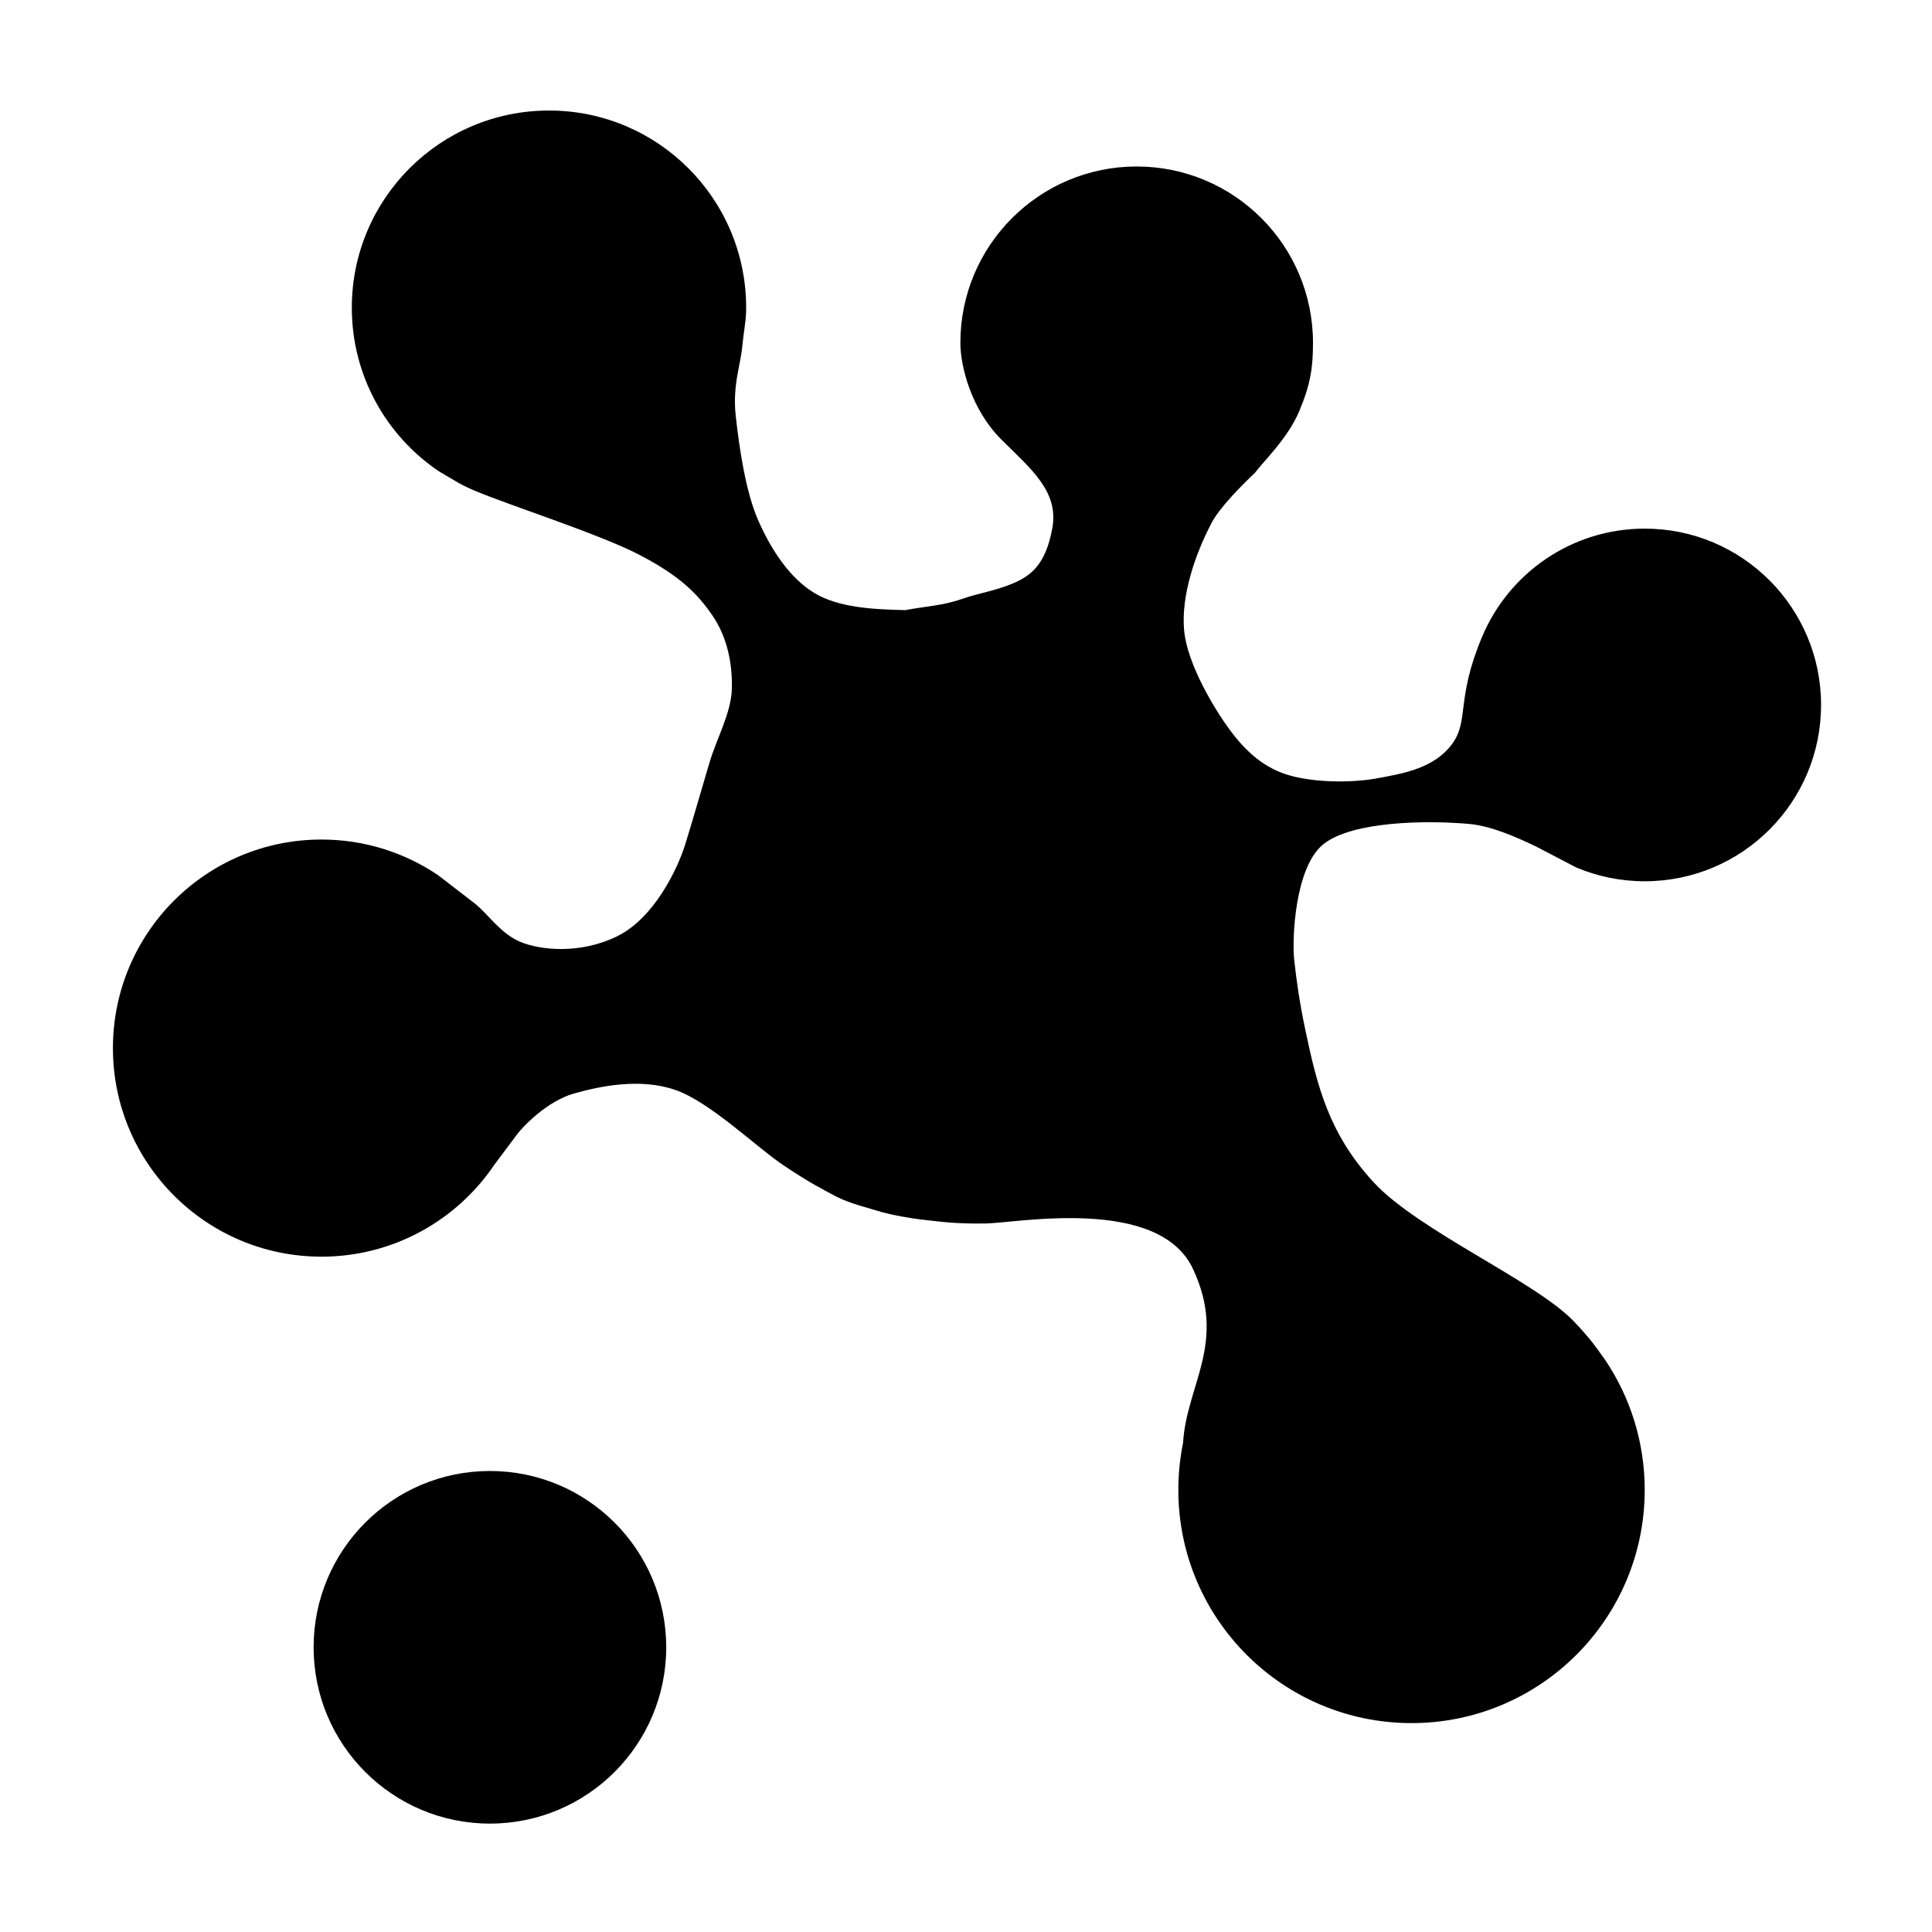
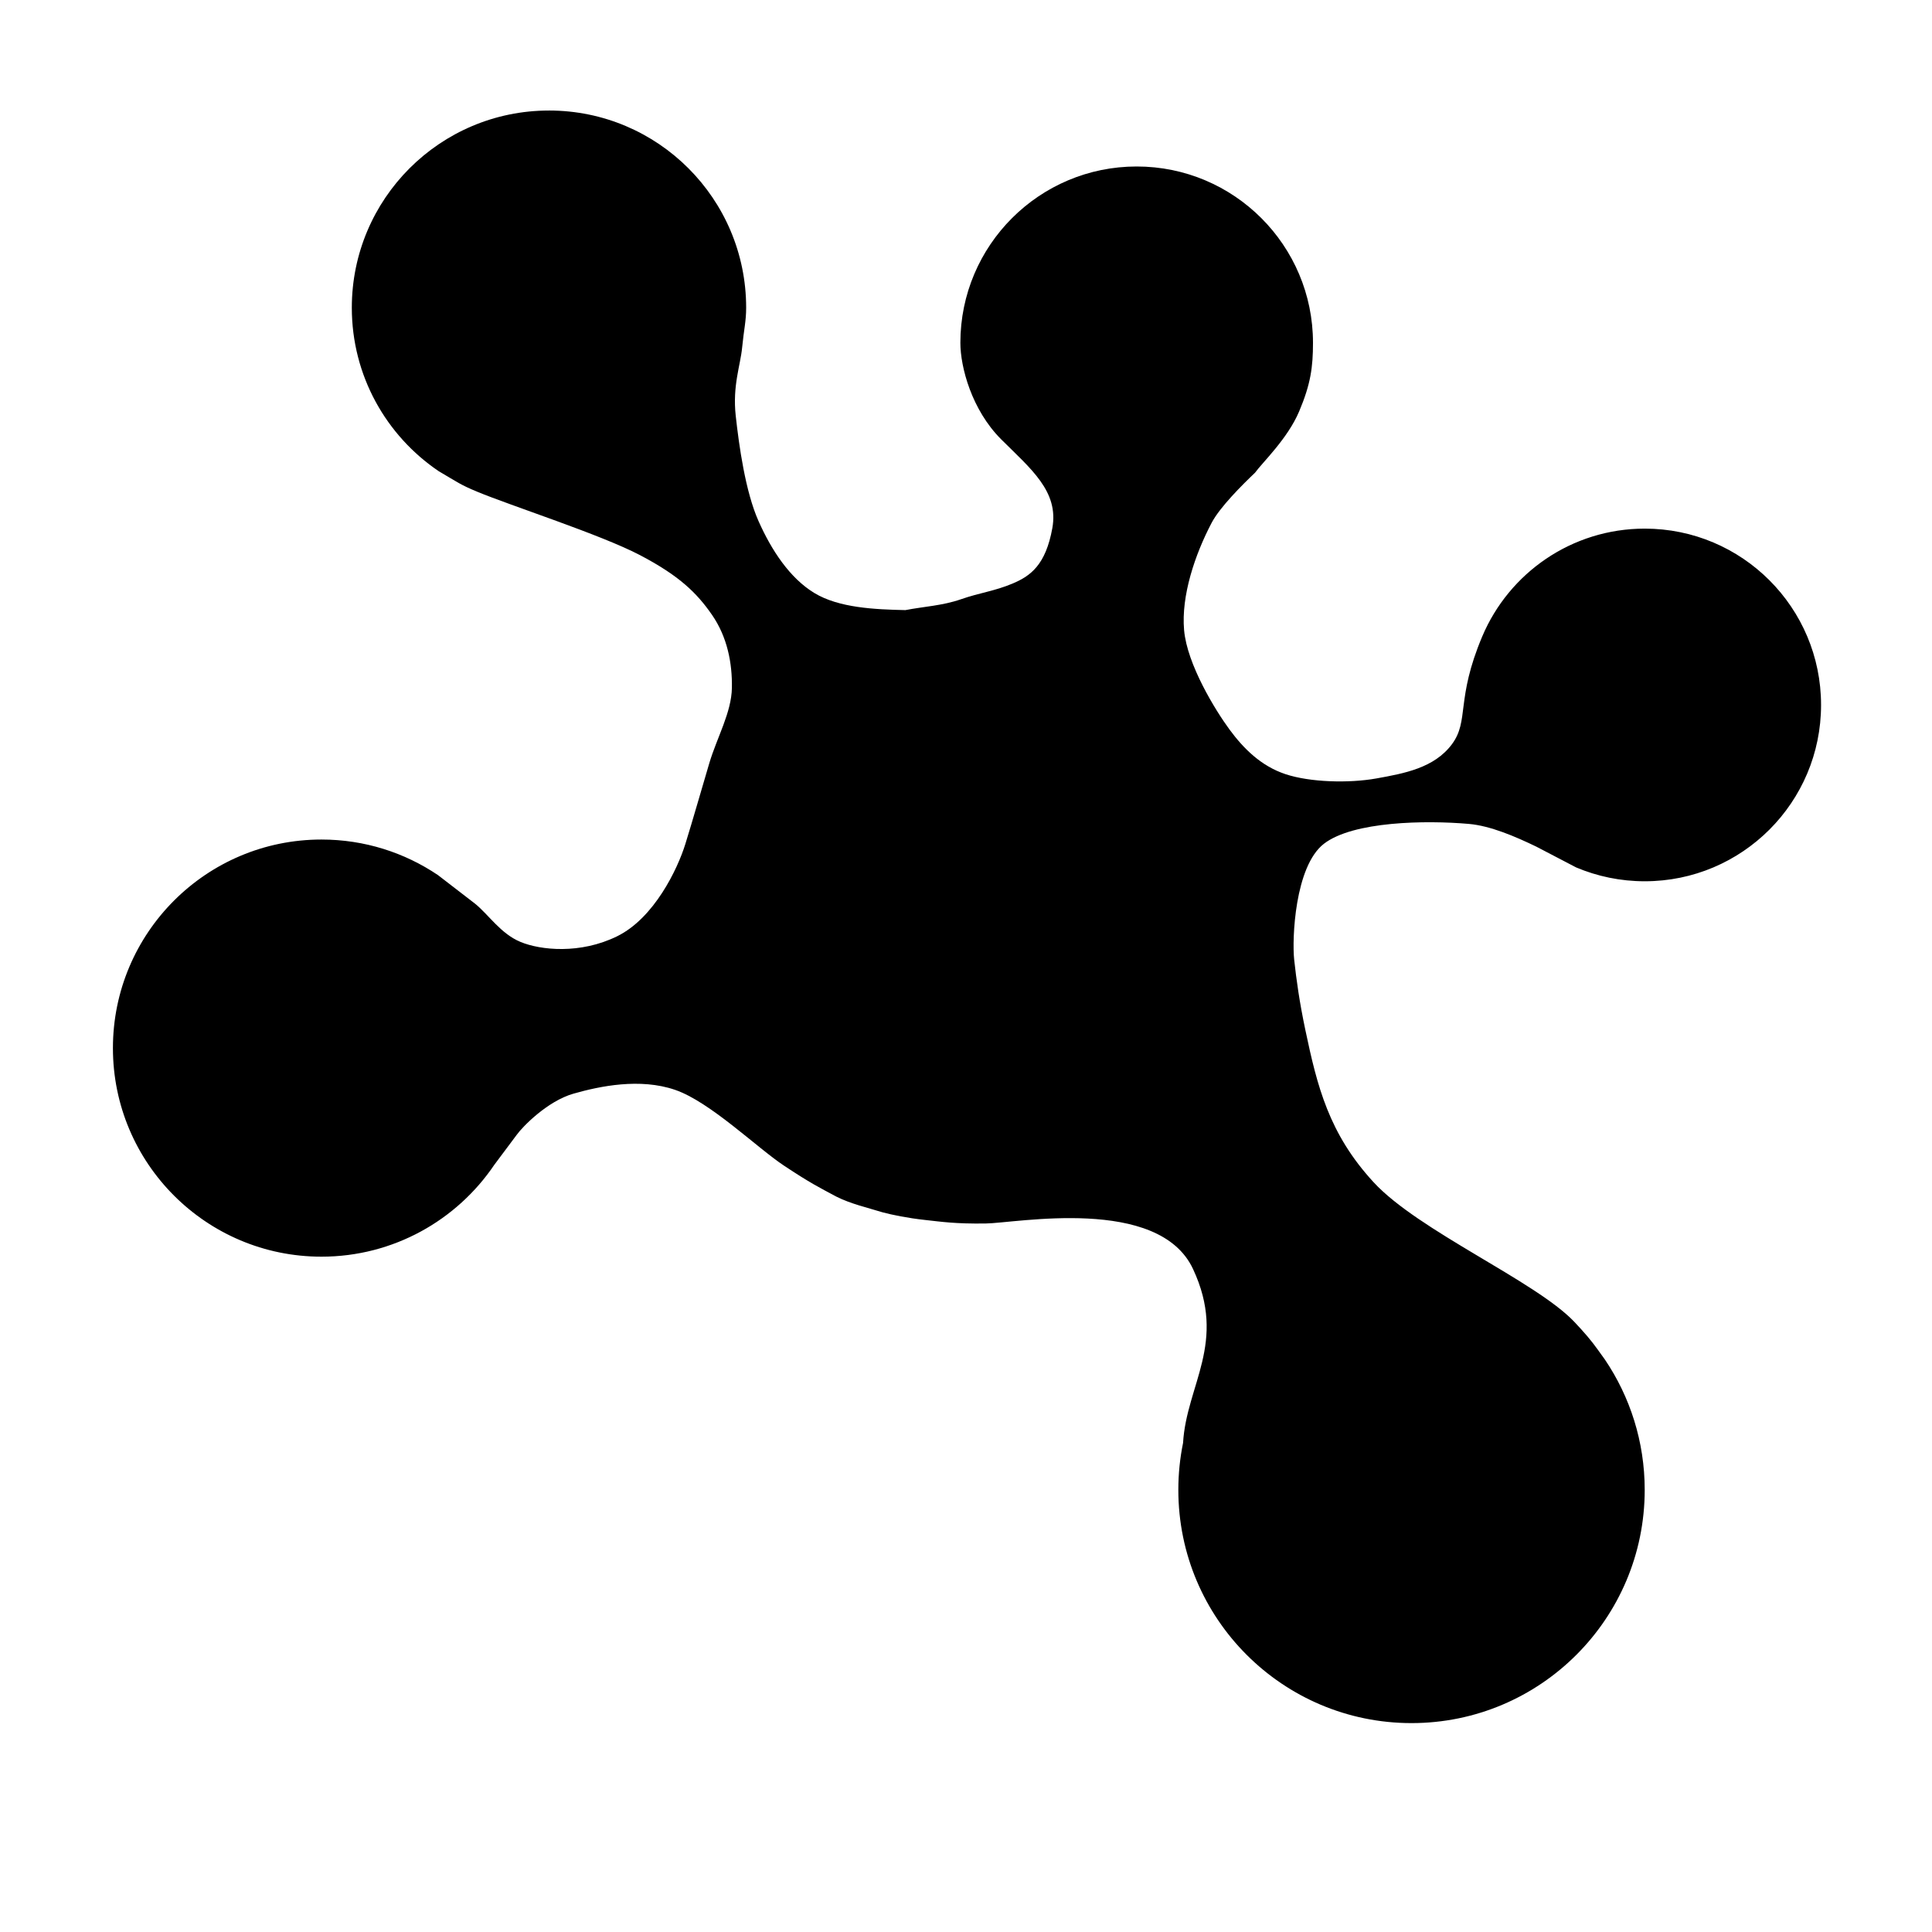
<svg xmlns="http://www.w3.org/2000/svg" fill="#000000" width="800px" height="800px" version="1.1" viewBox="144 144 512 512">
  <g fill-rule="evenodd">
-     <path d="m227.11 580.55c0-25.805 20.918-46.723 46.723-46.723 25.805 0 46.723 20.918 46.723 46.723s-20.918 46.723-46.723 46.723c-25.801 0.004-46.723-20.914-46.723-46.723z" />
    <path d="m289.49 173.29c28.859 0 52.25 23.398 52.25 52.254 0 3.606-0.598 5.758-1.062 10.531-0.457 4.769-2.578 10.113-1.703 18.105 0.883 7.996 2.555 20.059 6.031 27.887 3.477 7.828 8.332 15.16 14.82 19.094s16.035 4.352 24.117 4.523c4.906-0.957 9.812-1.164 14.723-2.875 4.906-1.715 8.879-2.144 13.664-4.156 4.793-2.012 8.785-4.938 10.551-14.695 1.762-9.758-5.707-15.703-13.539-23.512-7.828-7.809-10.832-19.148-10.832-25.598 0-25.805 20.918-46.727 46.723-46.727 25.805 0 46.723 20.922 46.723 46.727 0 6.453-0.609 10.941-3.672 18.188s-9.738 13.527-11.688 16.238l-0.023 0.023c-3.379 3.215-9.297 9.098-11.492 13.285-4.398 8.375-8.082 19.262-7.285 28.391s8.332 21.332 12.055 26.379c3.727 5.043 8.332 9.652 14.82 11.809s16.766 2.449 24.117 1.129c7.344-1.32 15.297-2.766 19.973-9.043 4.676-6.277 0.973-11.844 8.066-28.617s23.699-28.539 43.051-28.539c25.805 0 46.723 20.922 46.723 46.727s-20.918 46.727-46.723 46.727c-6.449 0-12.594-1.309-18.188-3.672l-10.586-5.523c-5.598-2.695-12.113-5.5-17.828-6.004-11.43-1.004-30.719-0.711-38.438 5.273-7.719 5.992-8.453 25.266-7.871 30.656 0.586 5.391 1.402 11.27 2.973 18.711 3.141 14.887 6.219 27.449 18.086 40.324 11.871 12.879 42.895 26.191 53.125 36.93 2.559 2.684 4.66 5.133 6.293 7.453l1.867 2.59c6.664 9.863 10.555 21.754 10.555 34.555 0 34.133-27.668 61.801-61.797 61.801s-61.797-27.668-61.797-61.801c0-4.266 0.434-8.434 1.254-12.453 0.883-15.359 11.742-26.59 2.641-46.082-9.105-19.492-46.941-12.152-55.012-12.062-8.07 0.098-11.473-0.441-16.02-0.941-4.551-0.492-8.766-1.355-11.27-2.031-4.219-1.309-8.293-2.195-12.191-4.137-4.637-2.488-6.769-3.496-13.898-8.219-7.133-4.719-19.594-16.918-28.887-20.098-9.297-3.184-19.887-0.984-26.879 1.004-6.992 1.988-13.602 8.852-15.074 10.922l-5.918 7.918c-9.93 14.699-26.754 24.371-45.828 24.371-30.52 0-55.262-24.746-55.262-55.273s24.742-55.273 55.262-55.273c11.445 0 22.078 3.481 30.898 9.441l9.812 7.562c3.641 2.949 6.769 7.941 12.043 10.133 5.273 2.191 15.836 3.316 25.625-1.508 9.789-4.82 15.984-17.766 18.047-24.406s4.309-14.566 6.363-21.469c2.062-6.902 5.871-13.402 5.984-19.949 0.117-6.551-1.215-13.48-5.273-19.348-4.062-5.863-8.707-10.383-19.09-15.828-10.383-5.441-34.32-13.125-43.207-16.832-4.367-1.824-4.848-2.309-10.121-5.406-13.898-9.391-23.035-25.293-23.035-43.332 0.004-28.855 23.395-52.25 52.254-52.25z" />
  </g>
</svg>